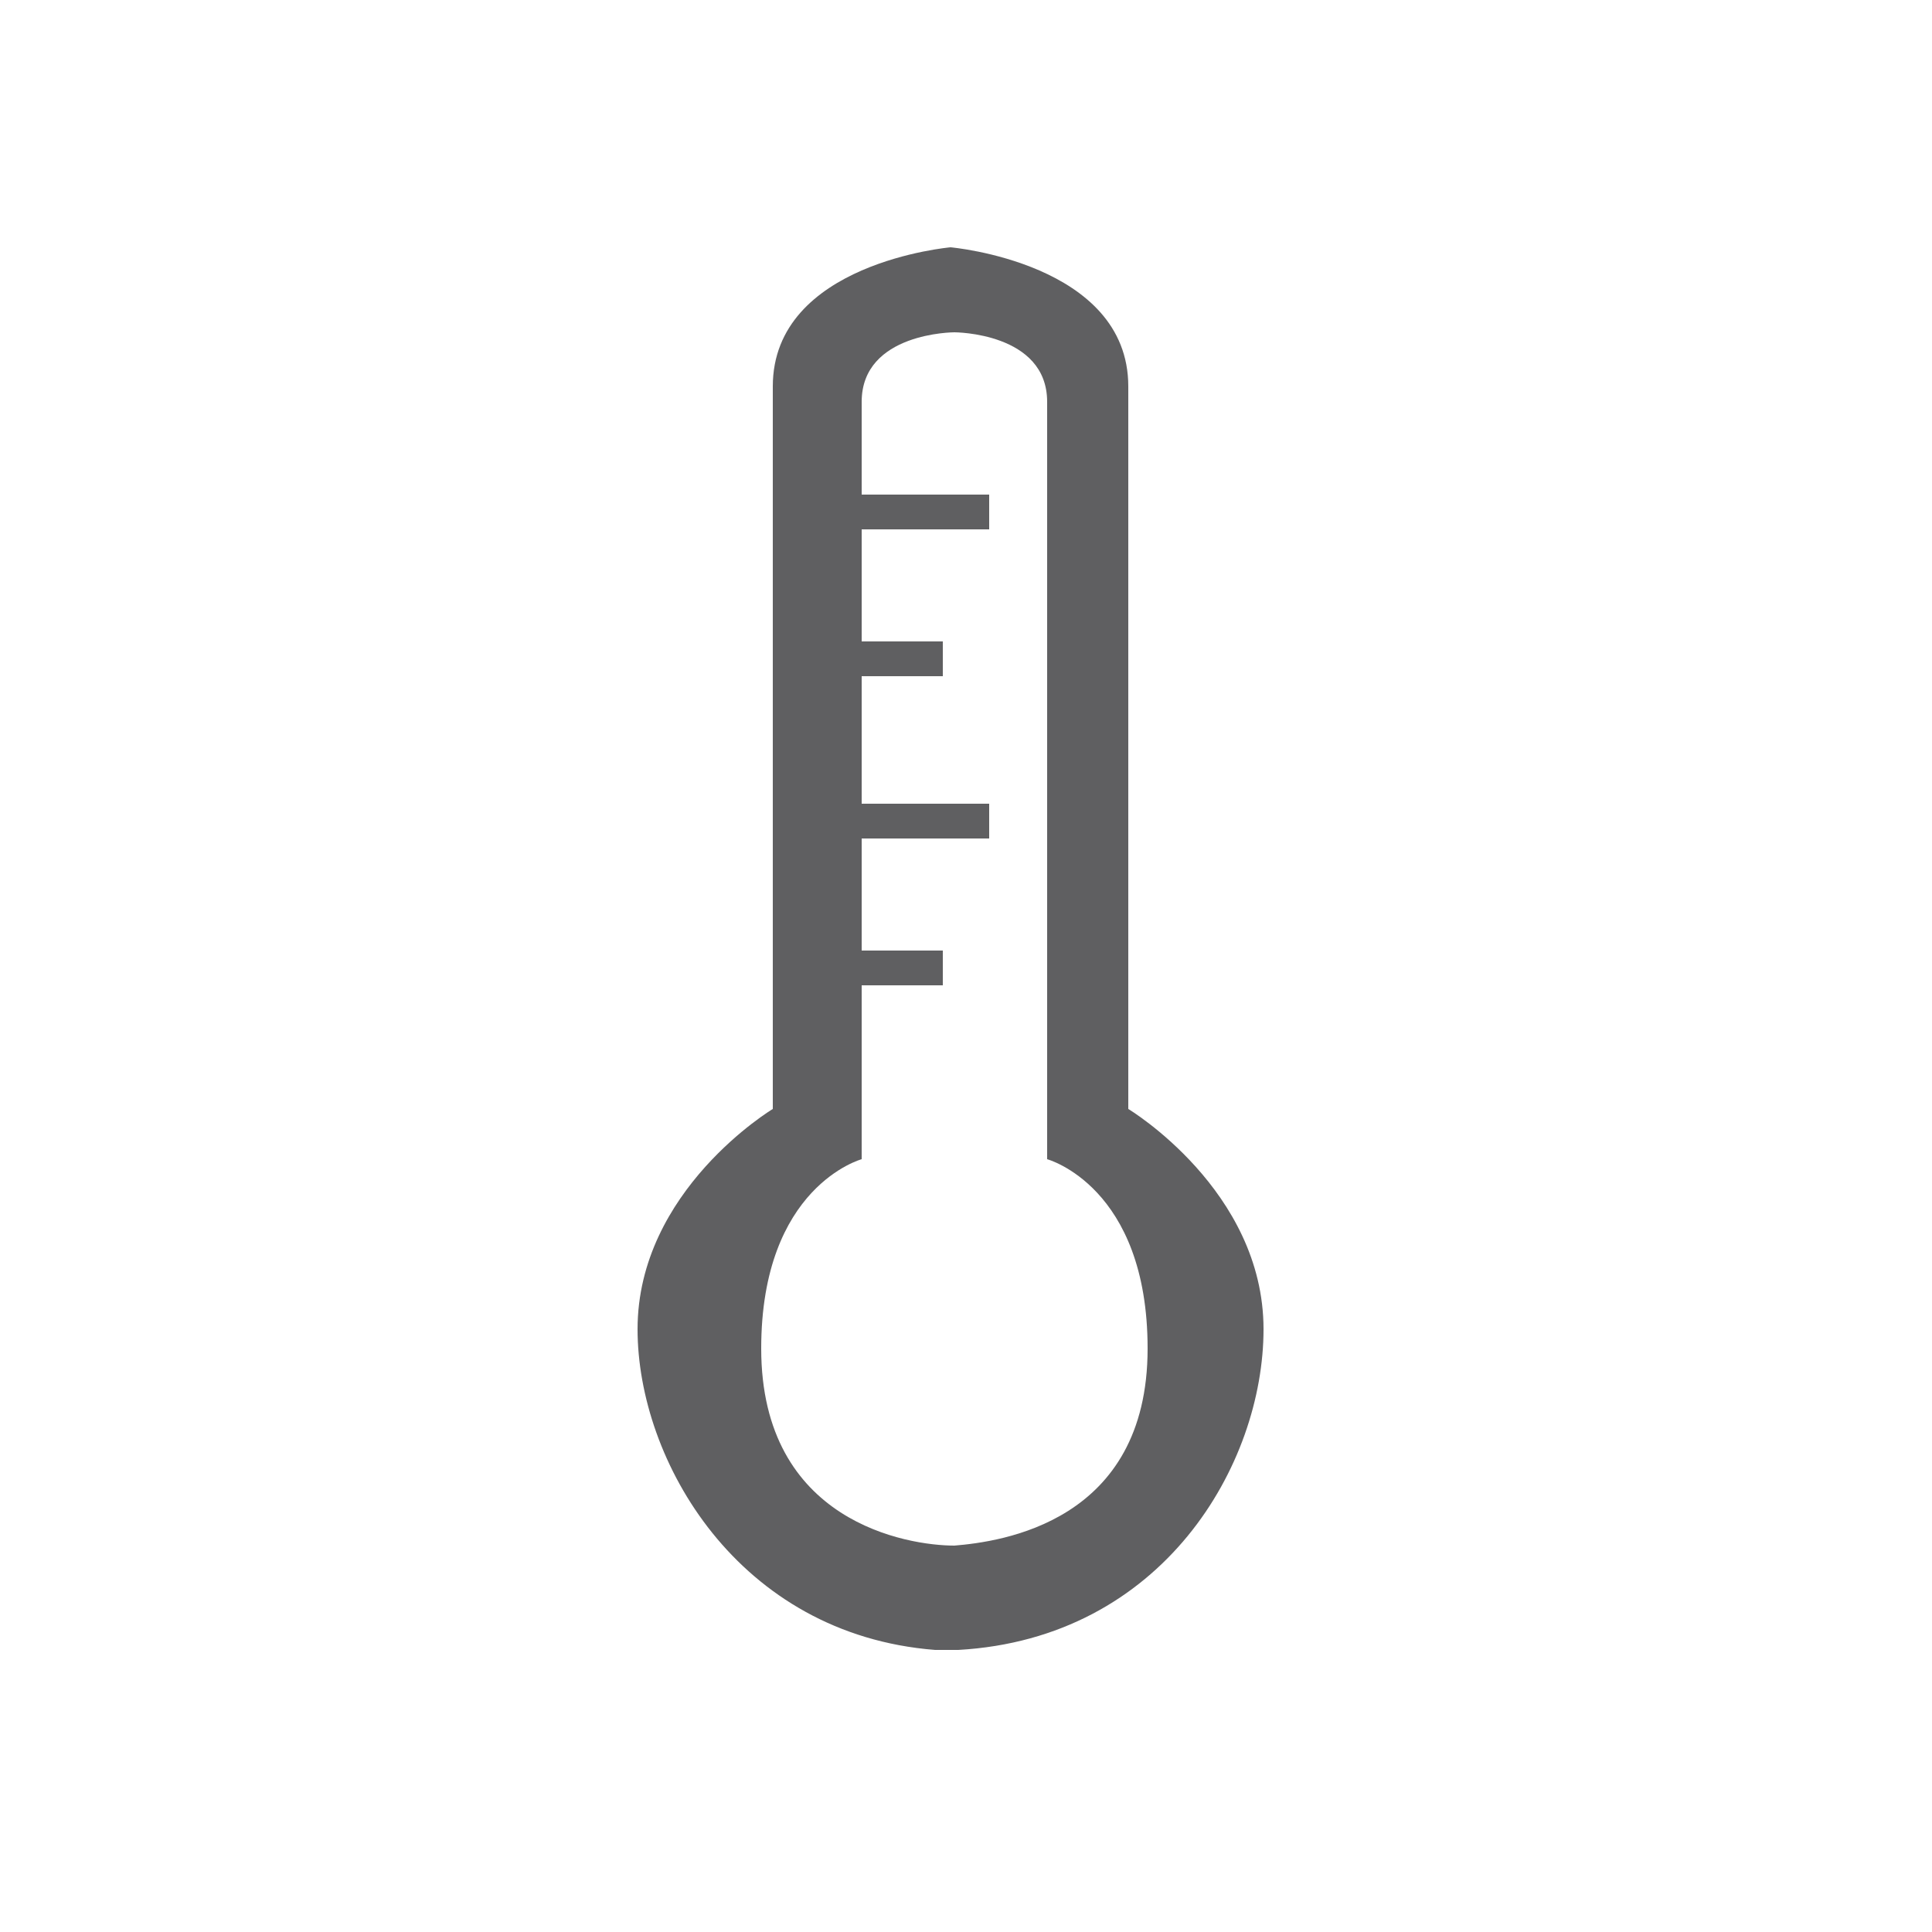
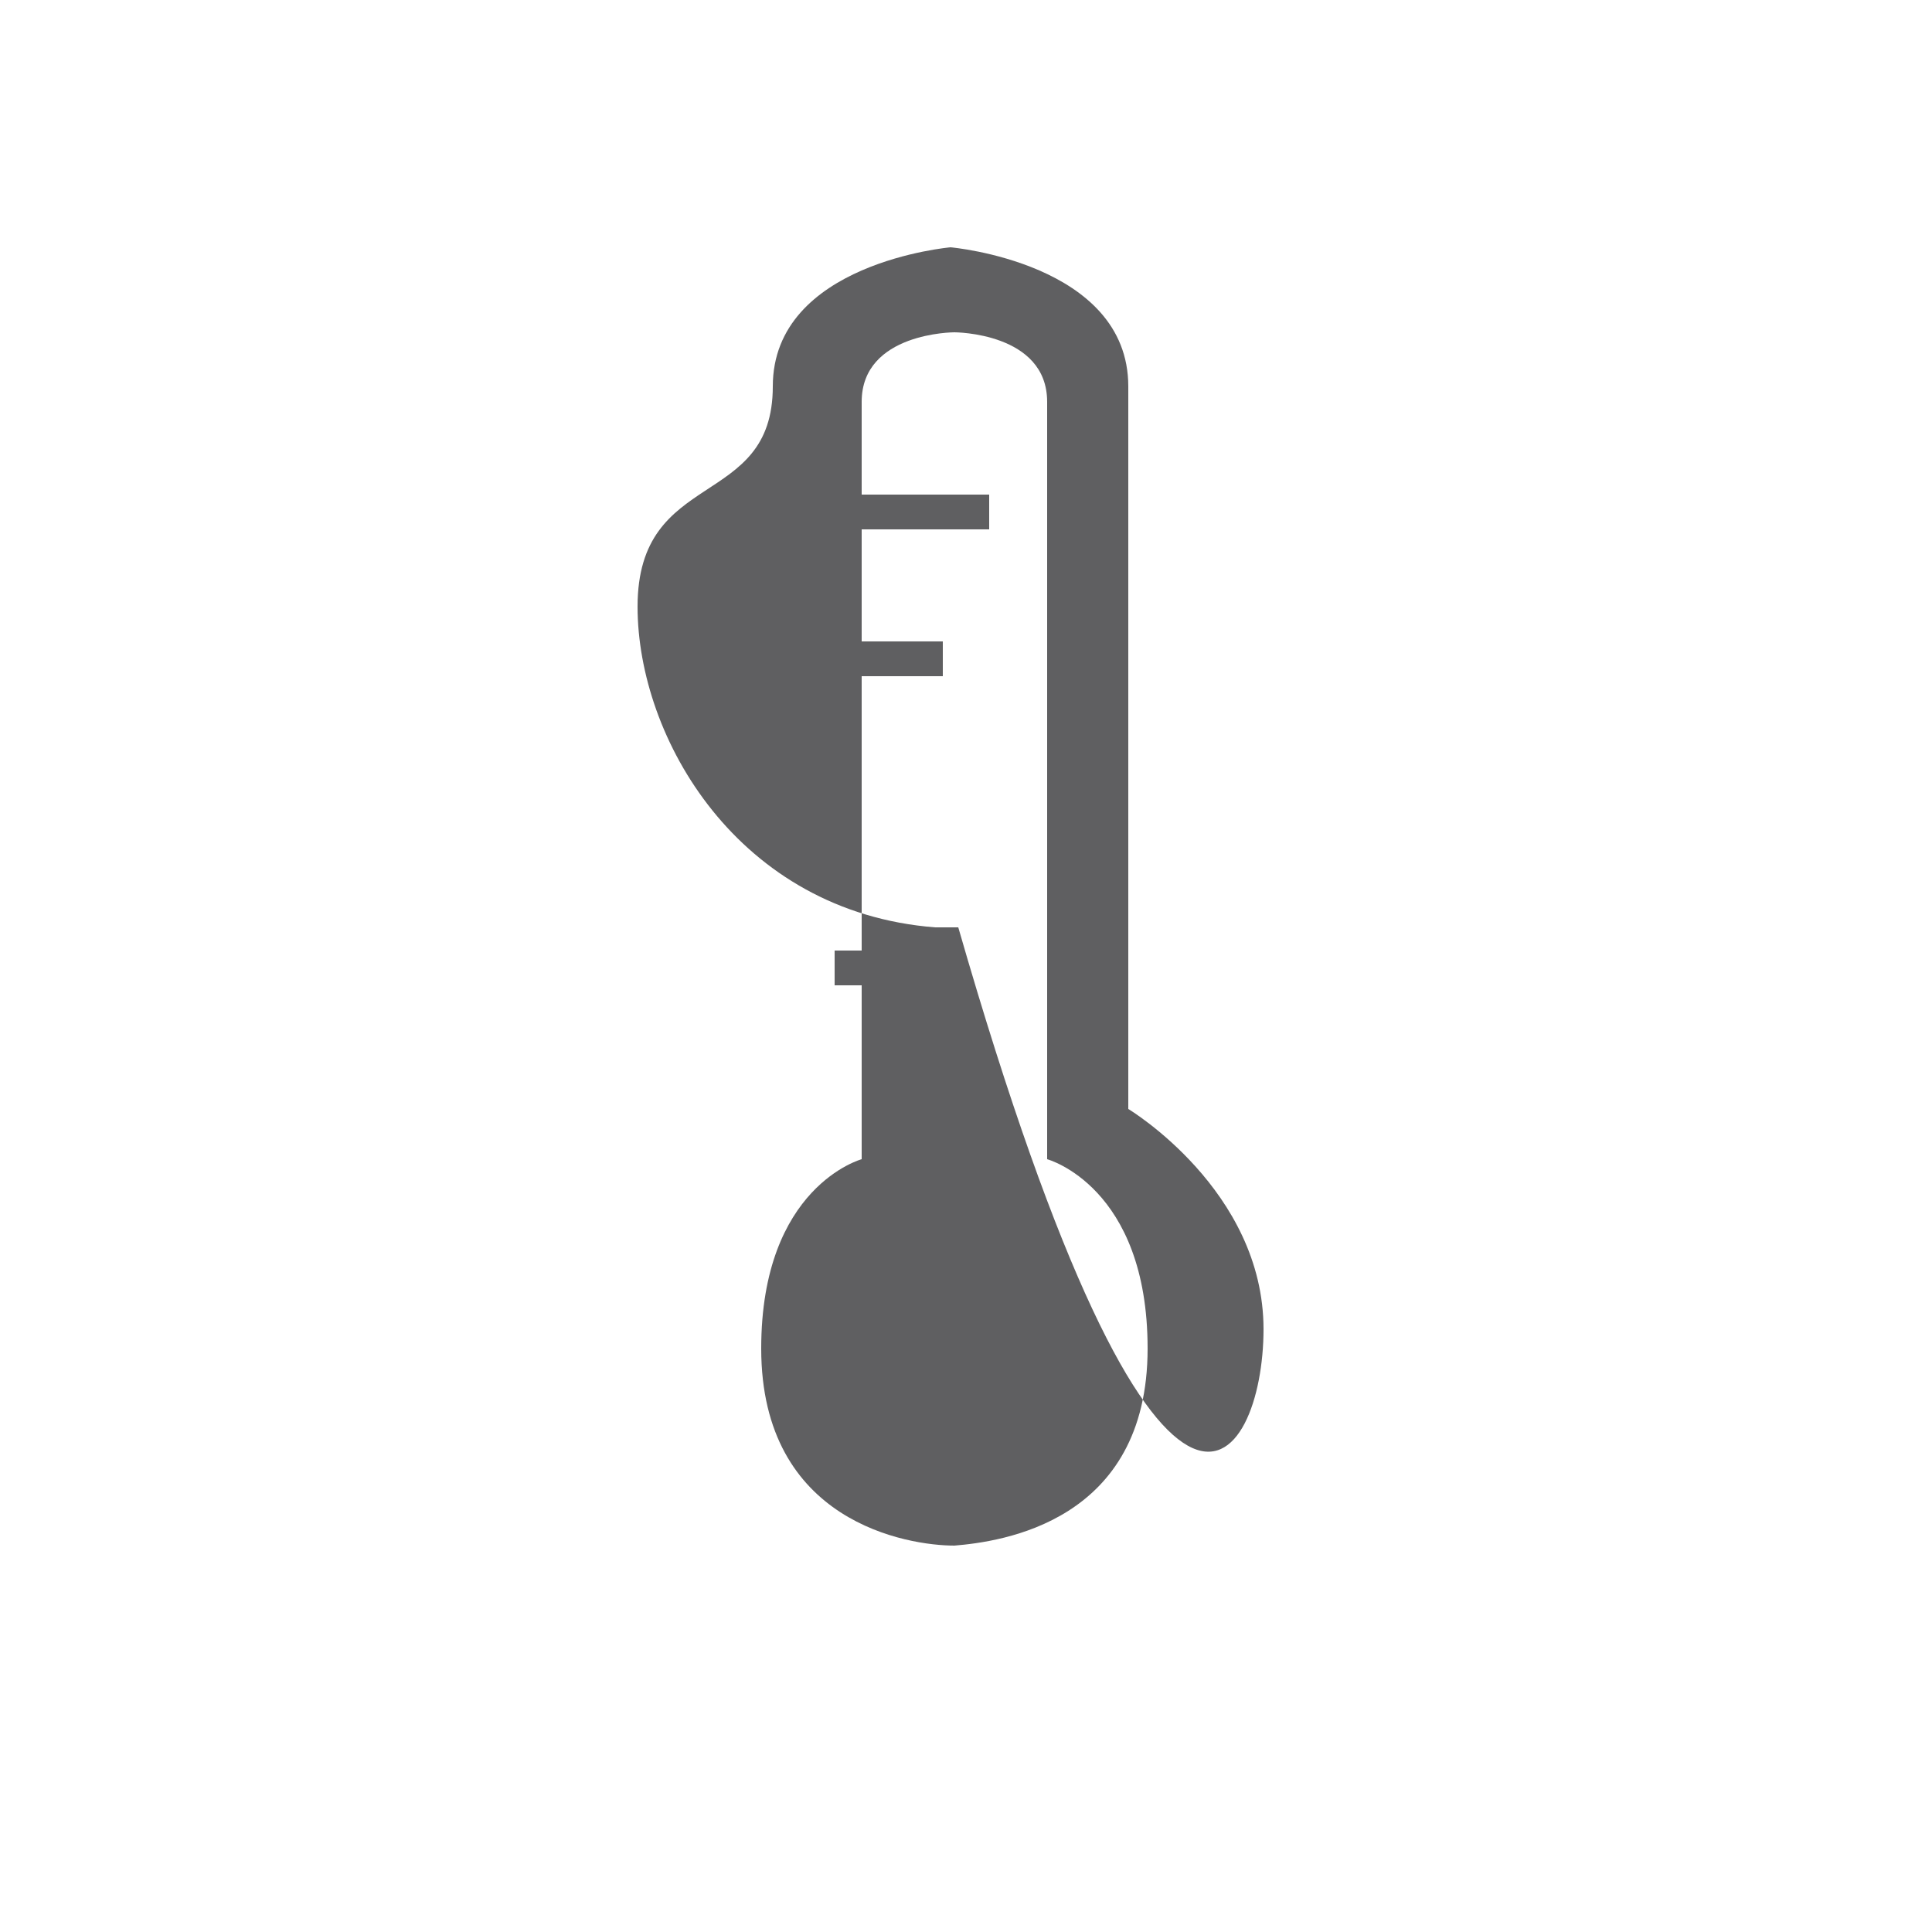
<svg xmlns="http://www.w3.org/2000/svg" version="1.1" id="レイヤー_1" x="0px" y="0px" viewBox="0 0 50 50" style="enable-background:new 0 0 50 50;" xml:space="preserve">
  <style type="text/css">
	.st0{fill:#5F5F61;}
</style>
-   <path class="st0" d="M32.7,34.4c0-3.6-3.5-5.7-3.5-5.7s0-16,0-18.7c0-3.2-4.6-3.6-4.6-3.6h0c0,0-4.6,0.4-4.6,3.6  c0,2.8,0,18.7,0,18.7s-3.5,2.1-3.5,5.7c0,3.4,2.6,7.9,7.7,8.3c0,0,0.2,0,0.3,0c0.1,0,0.3,0,0.3,0C30.1,42.4,32.7,37.9,32.7,34.4z   M24.7,40c-1.2,0-5-0.6-5-5.1c0-4.2,2.6-4.9,2.6-4.9s0-17.8,0-19.6c0-1.8,2.4-1.8,2.4-1.8h0c0,0,2.4,0,2.4,1.8c0,1.8,0,19.6,0,19.6  s2.6,0.7,2.6,4.9C29.7,39.4,25.9,39.9,24.7,40z" />
+   <path class="st0" d="M32.7,34.4c0-3.6-3.5-5.7-3.5-5.7s0-16,0-18.7c0-3.2-4.6-3.6-4.6-3.6h0c0,0-4.6,0.4-4.6,3.6  s-3.5,2.1-3.5,5.7c0,3.4,2.6,7.9,7.7,8.3c0,0,0.2,0,0.3,0c0.1,0,0.3,0,0.3,0C30.1,42.4,32.7,37.9,32.7,34.4z   M24.7,40c-1.2,0-5-0.6-5-5.1c0-4.2,2.6-4.9,2.6-4.9s0-17.8,0-19.6c0-1.8,2.4-1.8,2.4-1.8h0c0,0,2.4,0,2.4,1.8c0,1.8,0,19.6,0,19.6  s2.6,0.7,2.6,4.9C29.7,39.4,25.9,39.9,24.7,40z" />
  <rect x="21.6" y="12.8" class="st0" width="4" height="0.9" />
  <rect x="21.6" y="16.6" class="st0" width="2.8" height="0.9" />
-   <rect x="21.6" y="20.8" class="st0" width="4" height="0.9" />
  <rect x="21.6" y="24.6" class="st0" width="2.8" height="0.9" />
</svg>